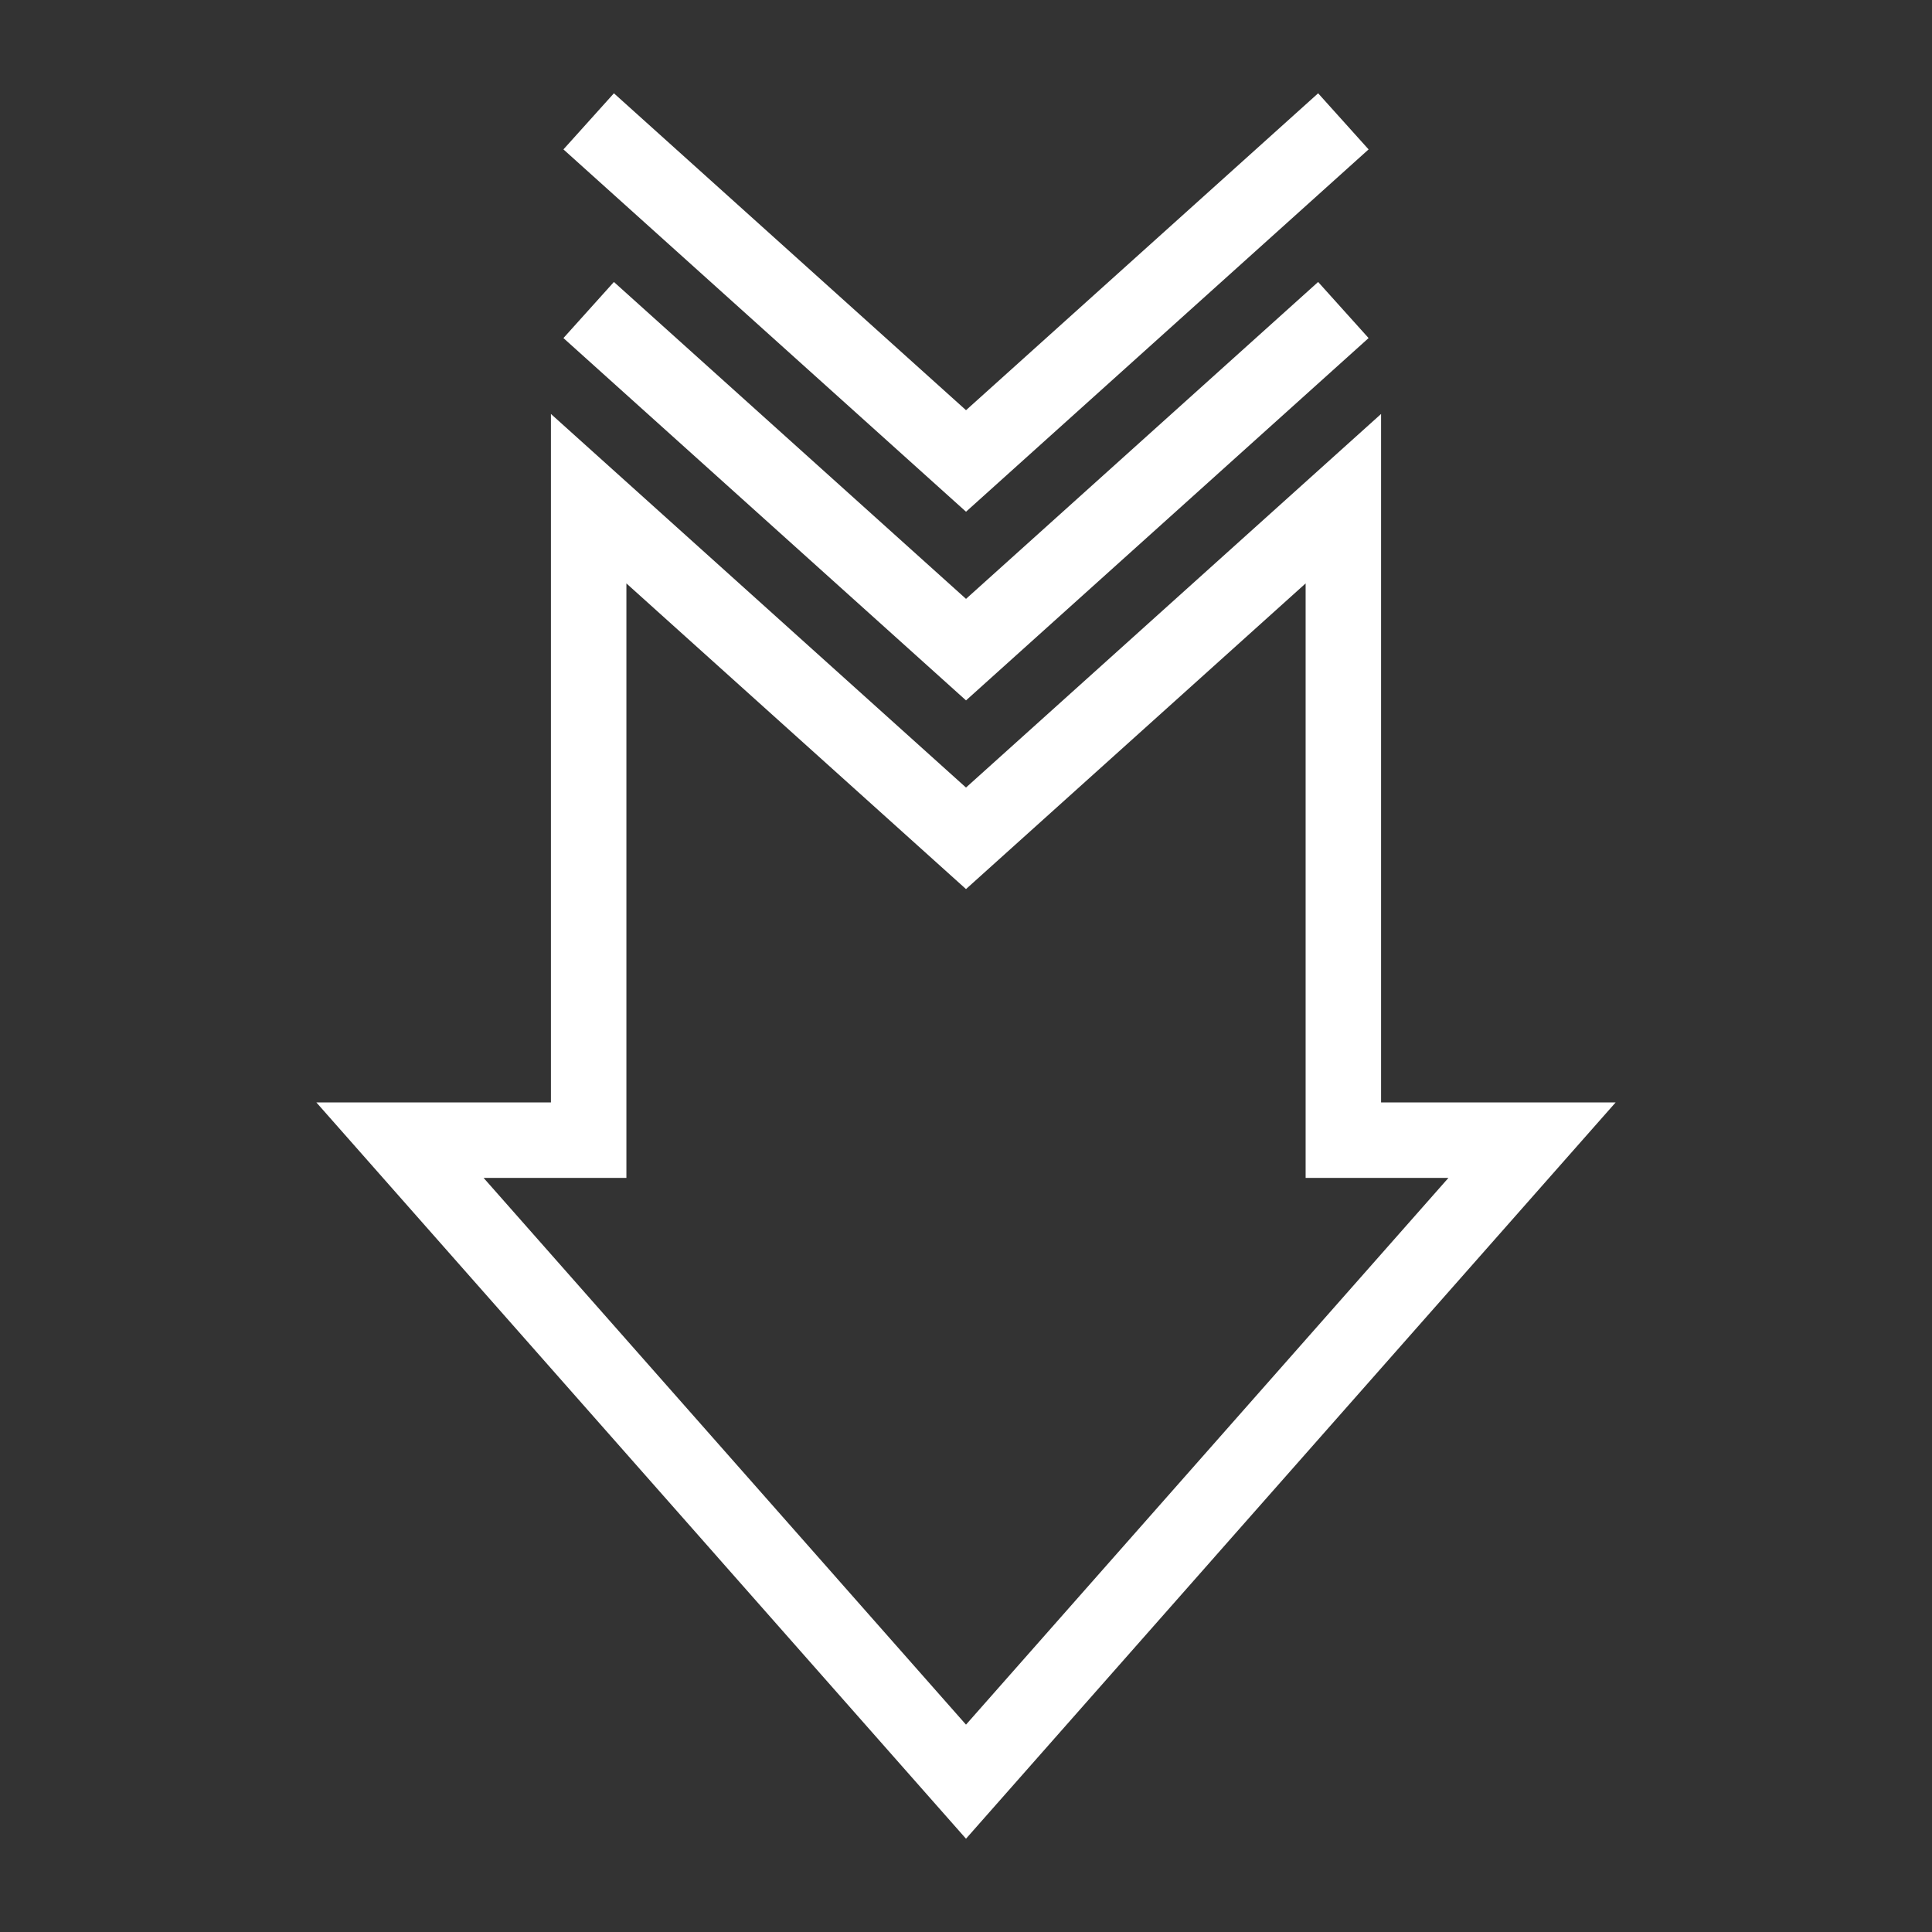
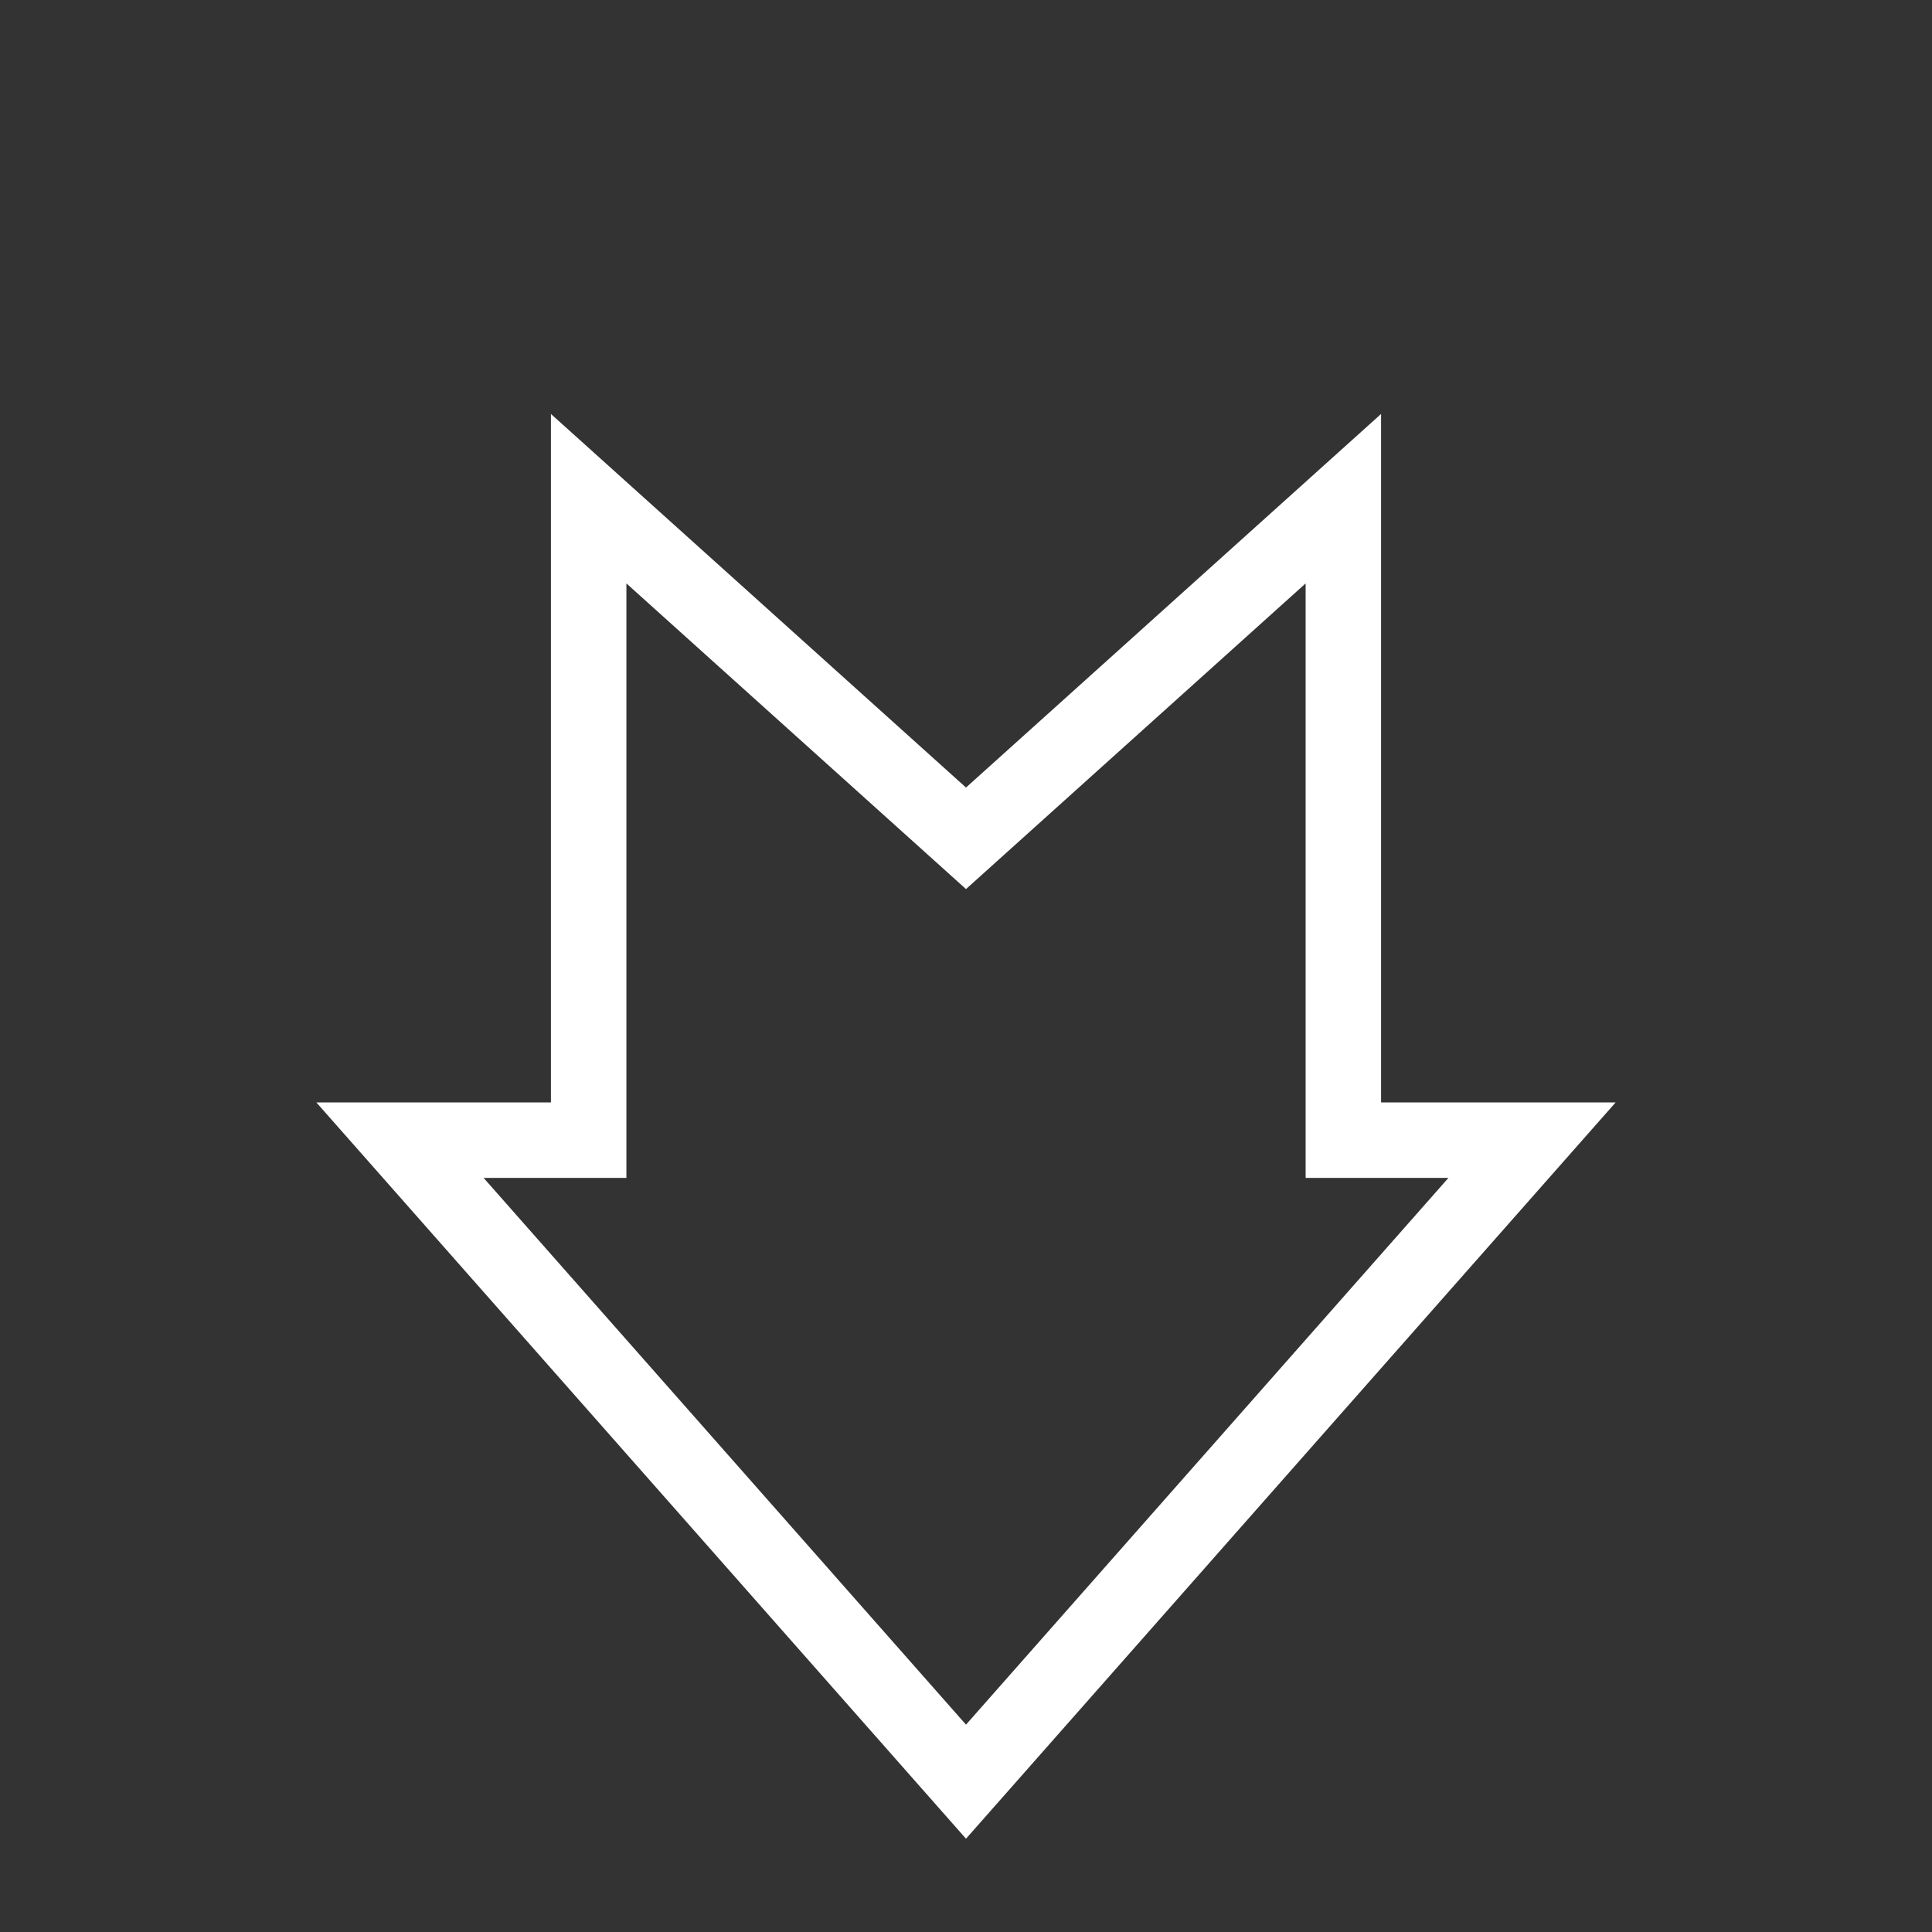
<svg xmlns="http://www.w3.org/2000/svg" width="76" height="76" viewBox="0 0 76 76" fill="none">
  <rect x="0" y="0" width="76" height="76" fill="#333333" stroke="none" />
  <path d="M38 72.33L12.445 43.367H21.672V16.284L38 30.98L54.328 16.284V43.367H63.555L38 72.33ZM19.024 46.336L38 67.843L56.977 46.336H51.36V22.95L38 34.974L24.641 22.95V46.336H19.024Z" fill="white" />
-   <path d="M38.001 27.552L22.164 13.299L24.15 11.092L38.001 23.558L51.852 11.092L53.837 13.299L38.001 27.552Z" fill="white" />
-   <path d="M38.001 20.13L22.164 5.877L24.15 3.67L38.001 16.136L51.852 3.67L53.837 5.877L38.001 20.13Z" fill="white" />
</svg>